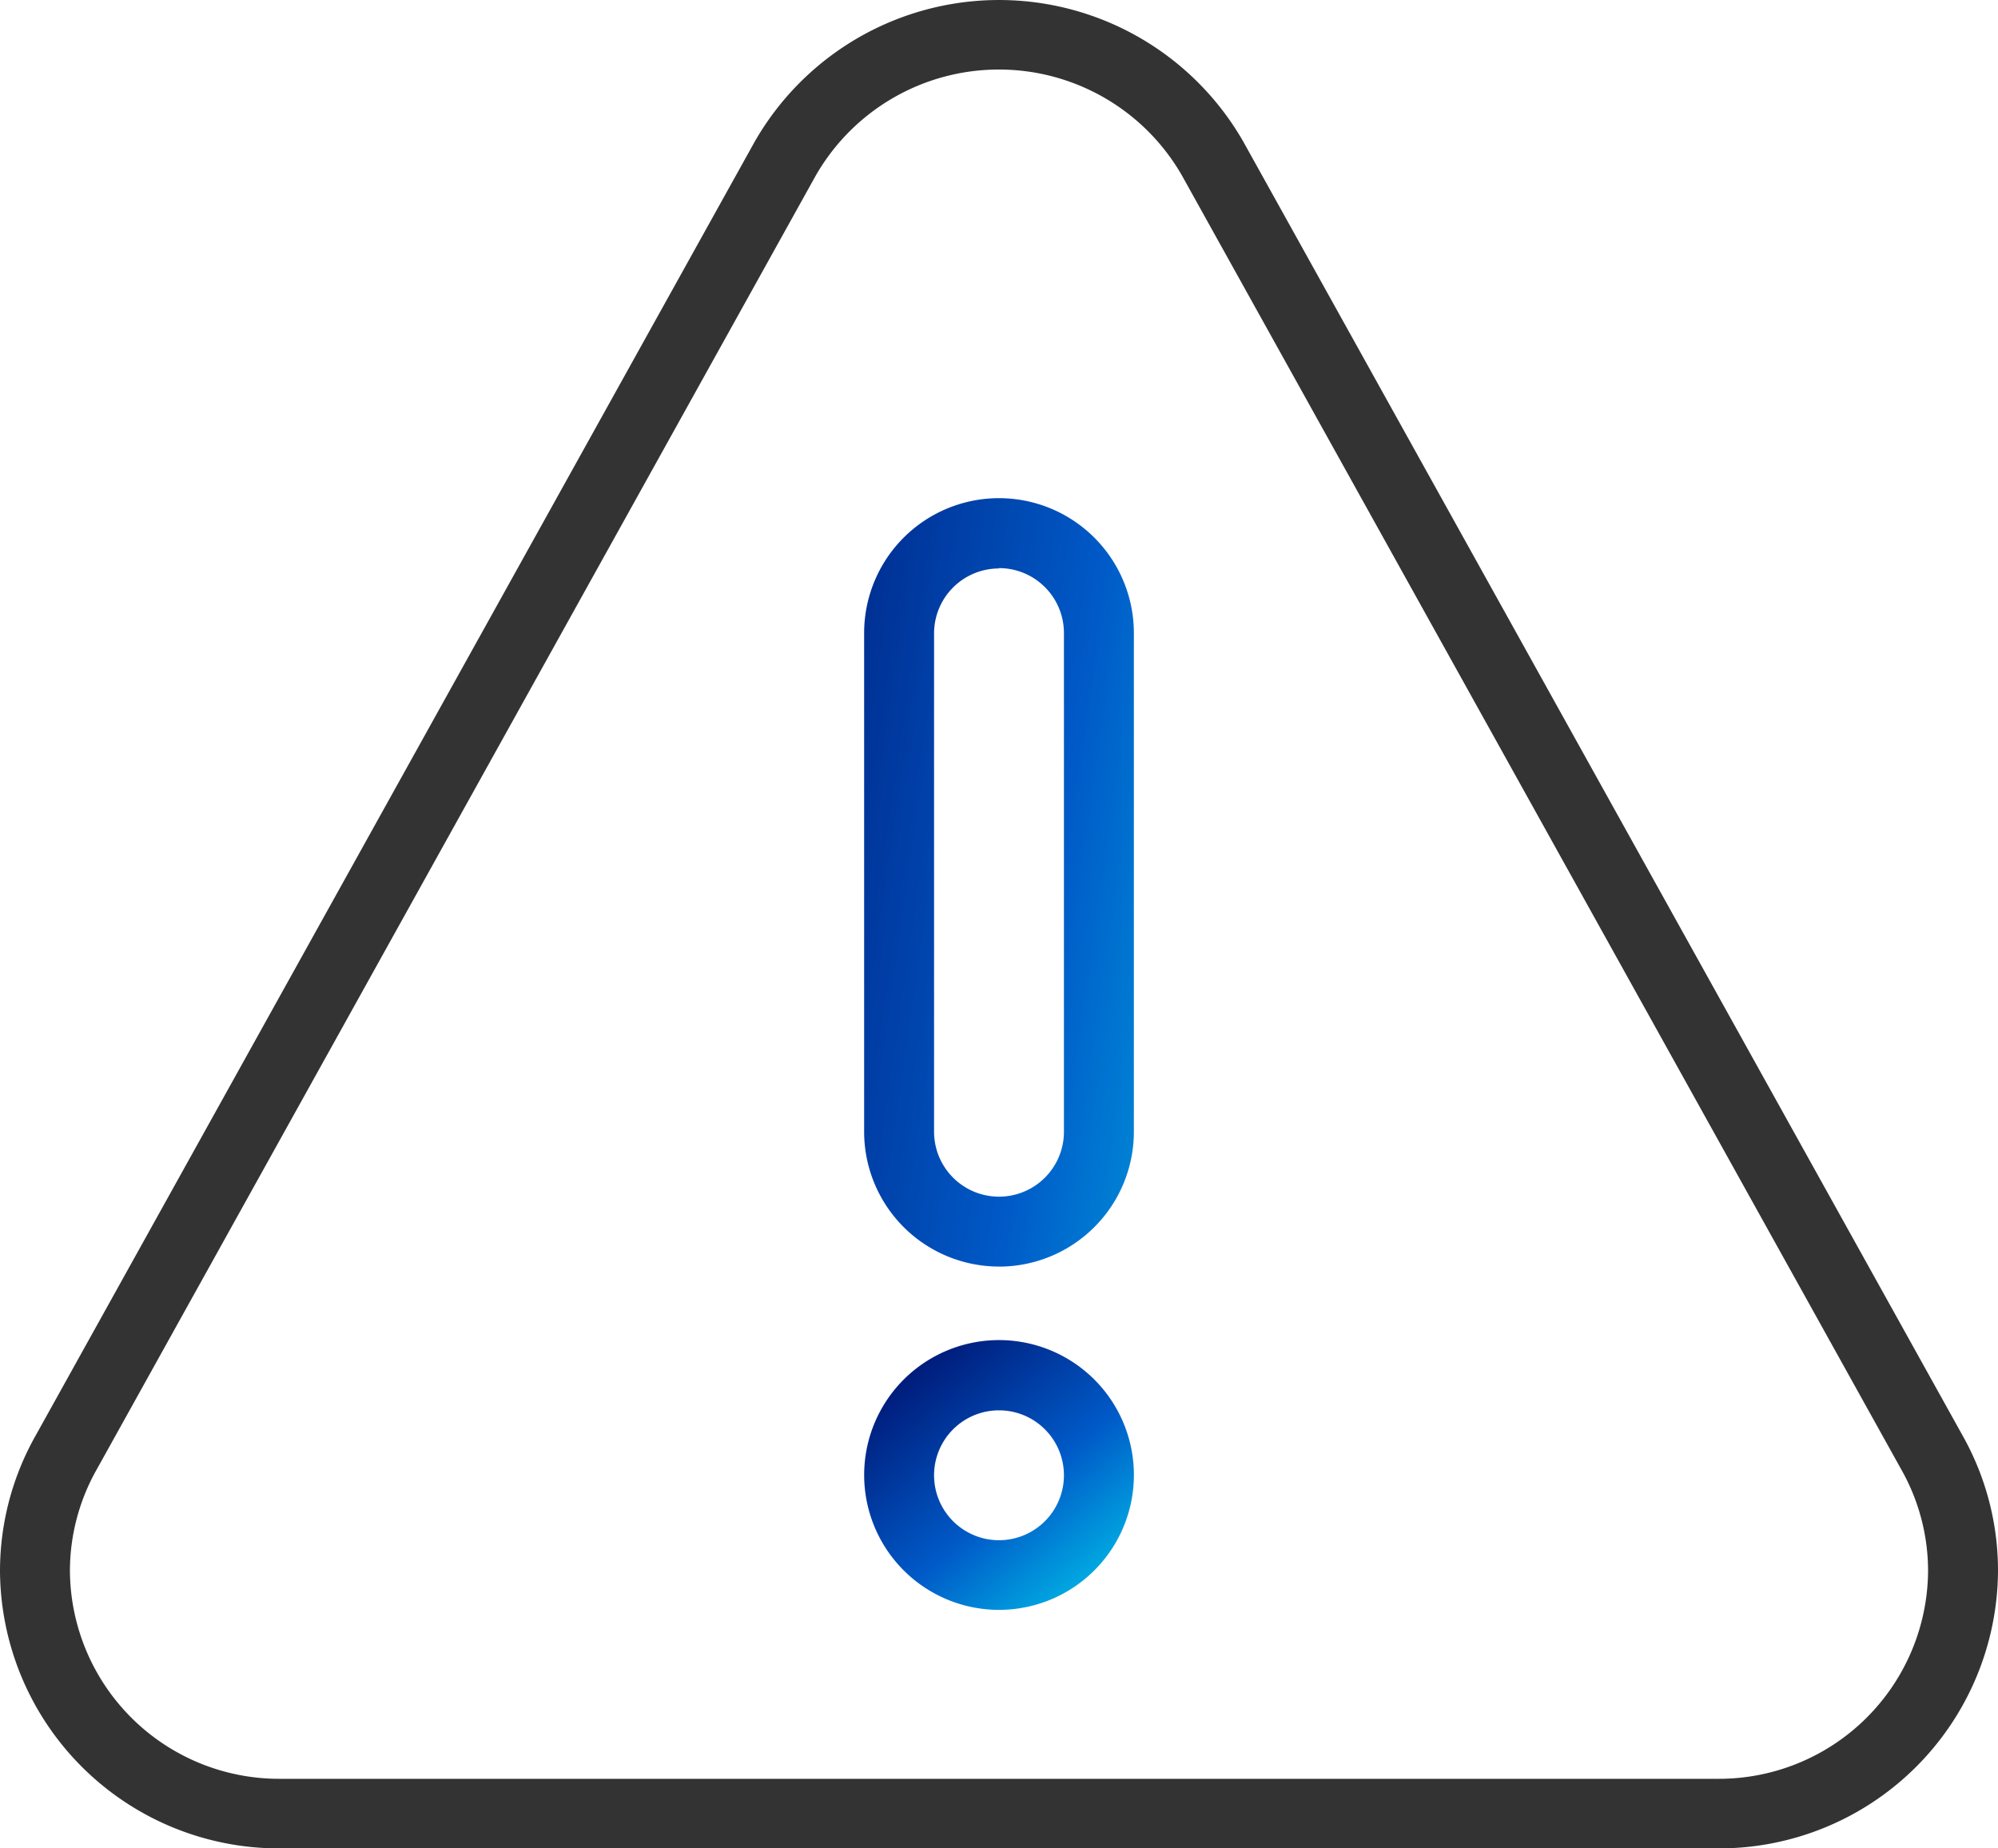
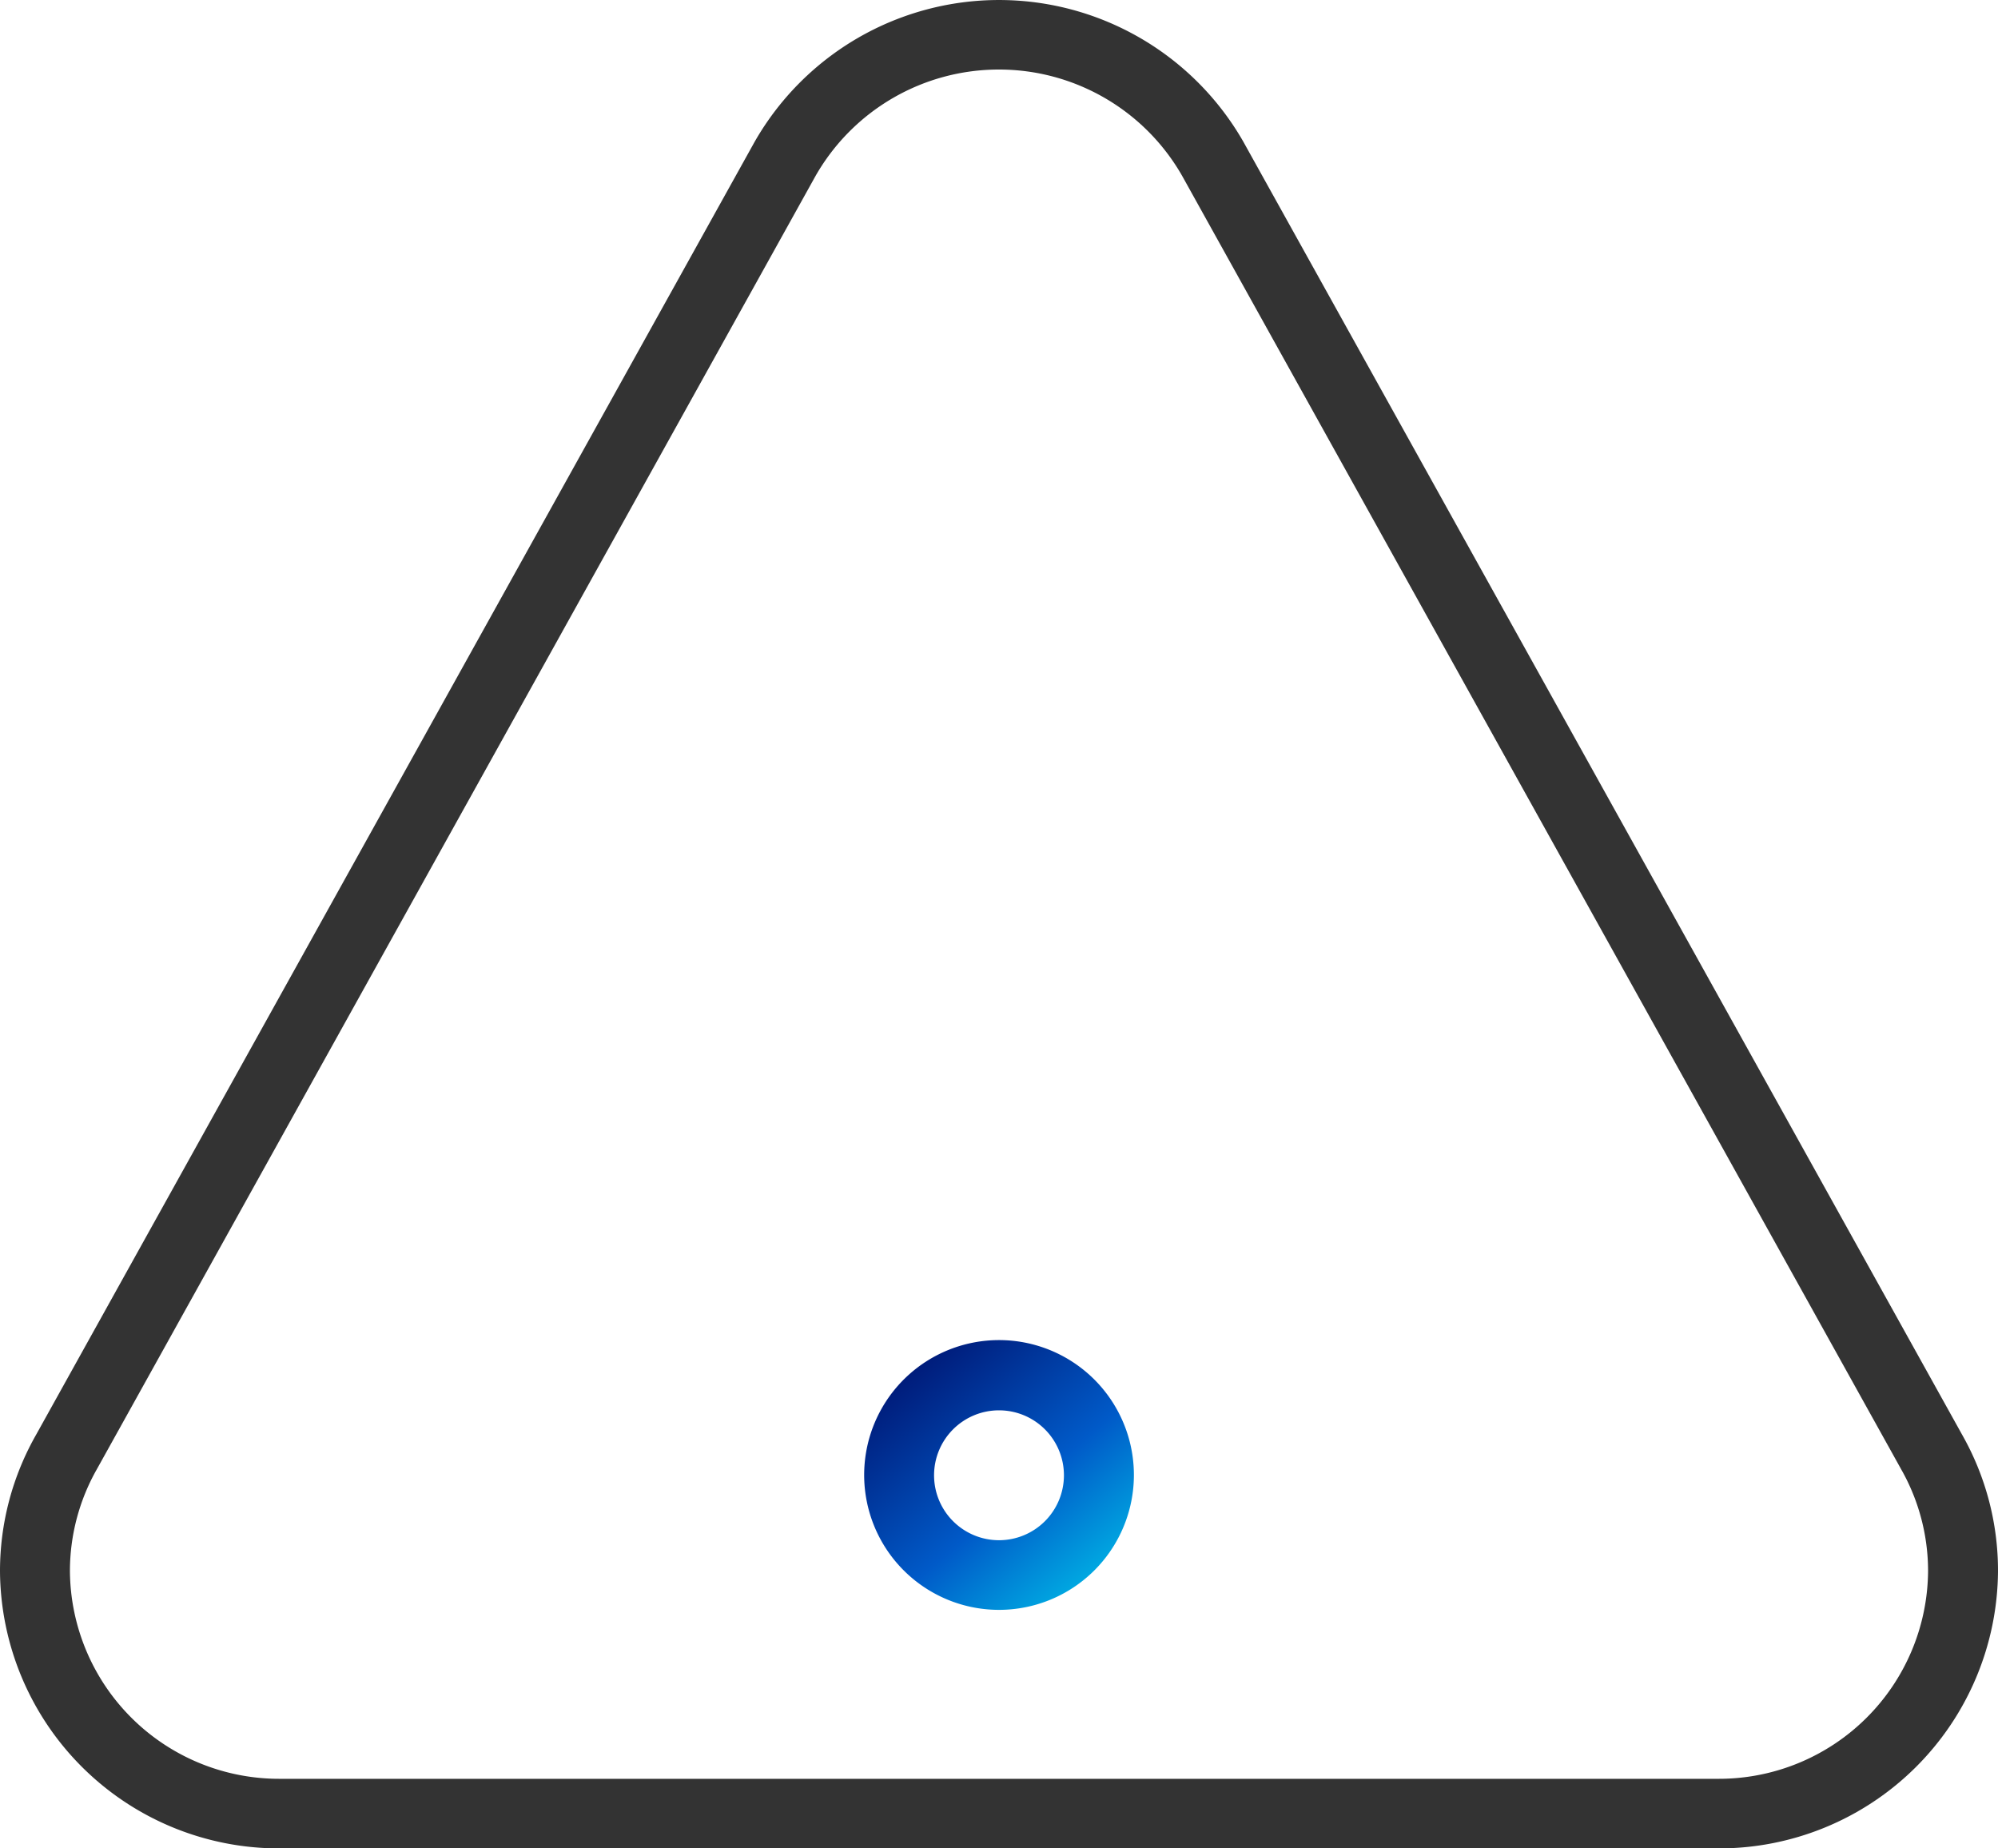
<svg xmlns="http://www.w3.org/2000/svg" xmlns:xlink="http://www.w3.org/1999/xlink" id="icon" width="40" height="37" viewBox="0 0 40 37">
  <defs>
    <linearGradient id="linear-gradient" x1="-0.415" y1="0.117" x2="1.415" y2="0.883" gradientUnits="objectBoundingBox">
      <stop offset="0" stop-color="#001c7b" />
      <stop offset="0.6" stop-color="#005ac8" />
      <stop offset="1" stop-color="#00a7e1" />
    </linearGradient>
    <linearGradient id="linear-gradient-2" x1="0.179" y1="0.117" x2="0.821" y2="0.883" xlink:href="#linear-gradient" />
  </defs>
  <path id="パス_8318" data-name="パス 8318" d="M34.393,37H5.607A5.586,5.586,0,0,1,0,31.448a5.514,5.514,0,0,1,.718-2.72L15.108,2.838a5.636,5.636,0,0,1,9.781-.006l14.4,25.9A5.508,5.508,0,0,1,40,31.448,5.586,5.586,0,0,1,34.393,37M20,1.392a4.225,4.225,0,0,0-3.67,2.125L1.94,29.408a4.132,4.132,0,0,0-.54,2.04,4.188,4.188,0,0,0,4.207,4.159H34.393A4.188,4.188,0,0,0,38.6,31.448a4.124,4.124,0,0,0-.537-2.034l-14.4-25.9A4.222,4.222,0,0,0,20,1.392" transform="translate(0 0)" fill="#333" />
-   <path id="パス_8319" data-name="パス 8319" d="M89.2,65.681a2.7,2.7,0,0,1-2.7-2.7V53a2.7,2.7,0,0,1,5.4,0v9.982a2.7,2.7,0,0,1-2.7,2.7m0-13.975A1.3,1.3,0,0,0,87.9,53v9.982a1.3,1.3,0,0,0,2.6,0V53a1.3,1.3,0,0,0-1.3-1.3" transform="translate(-69.2 -40.328)" fill="url(#linear-gradient)" />
  <path id="パス_8320" data-name="パス 8320" d="M89.2,140.5a2.7,2.7,0,1,1,1.909-.79,2.7,2.7,0,0,1-1.909.79m0-3.994a1.3,1.3,0,1,0,1.3,1.3,1.3,1.3,0,0,0-1.3-1.3" transform="translate(-69.2 -108.275)" fill="url(#linear-gradient-2)" />
</svg>